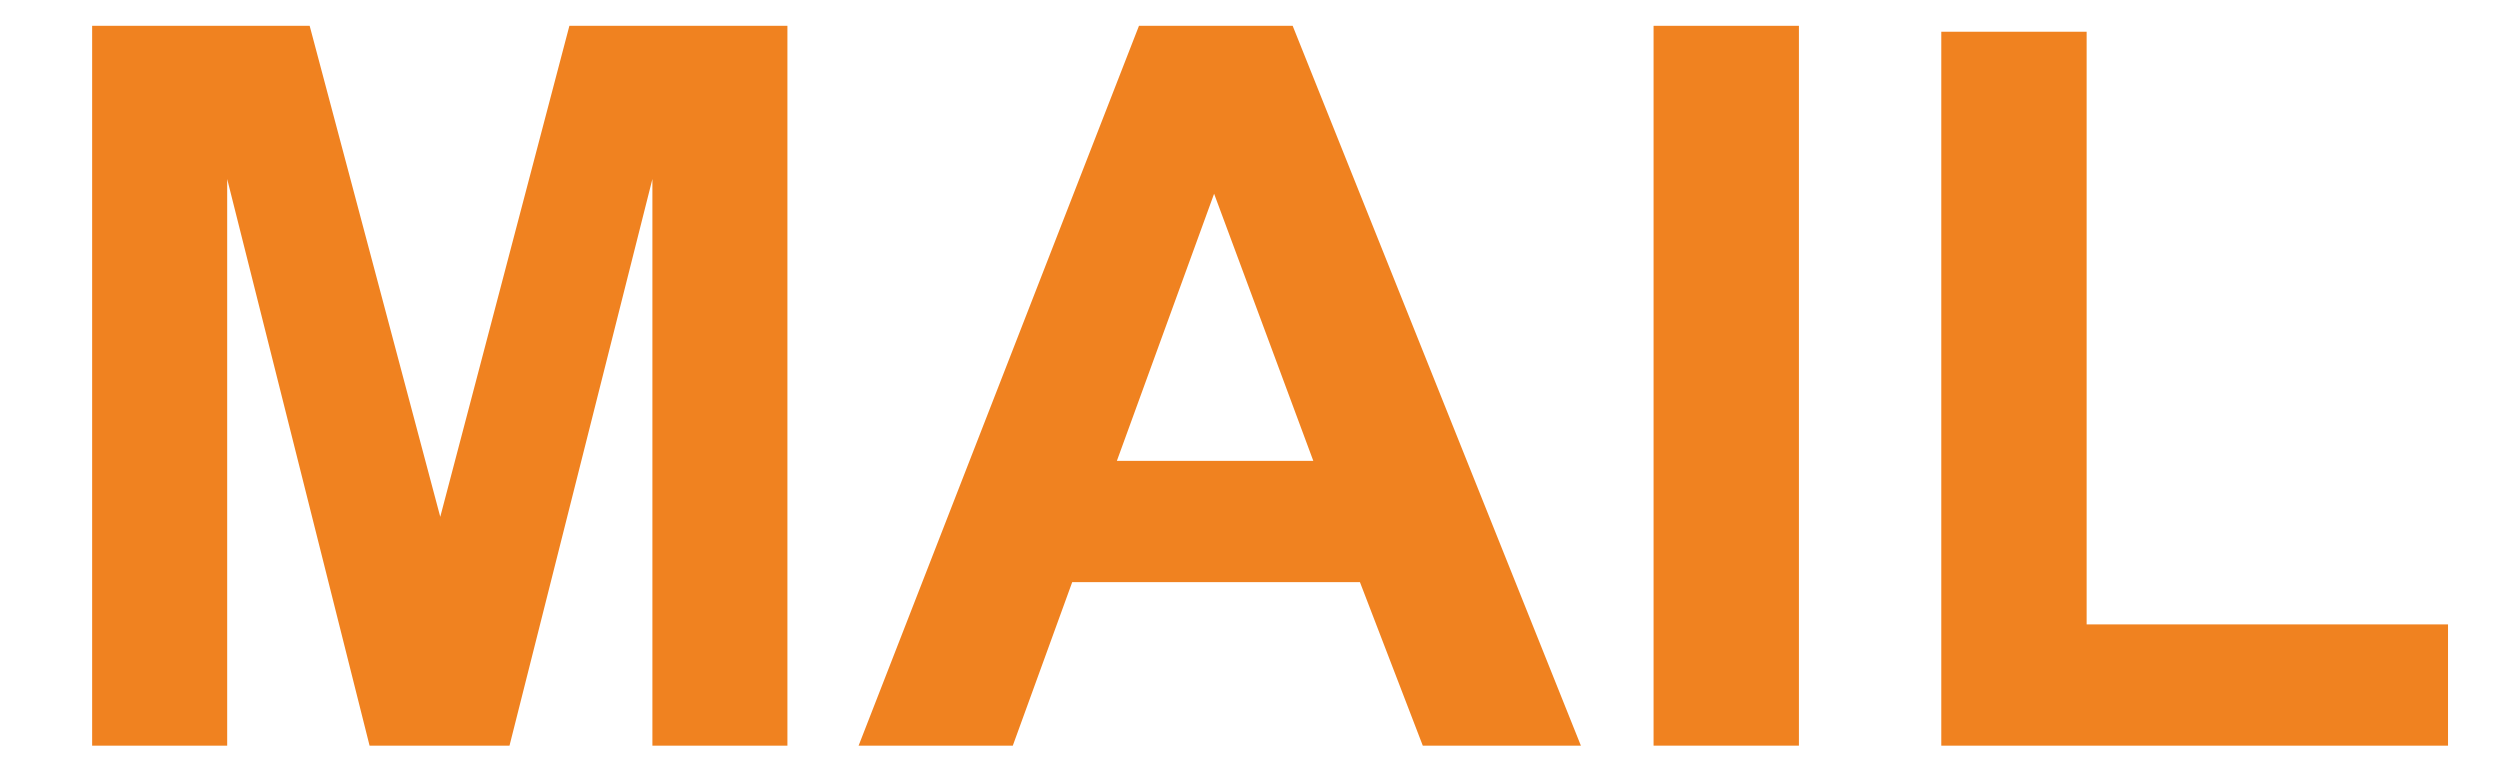
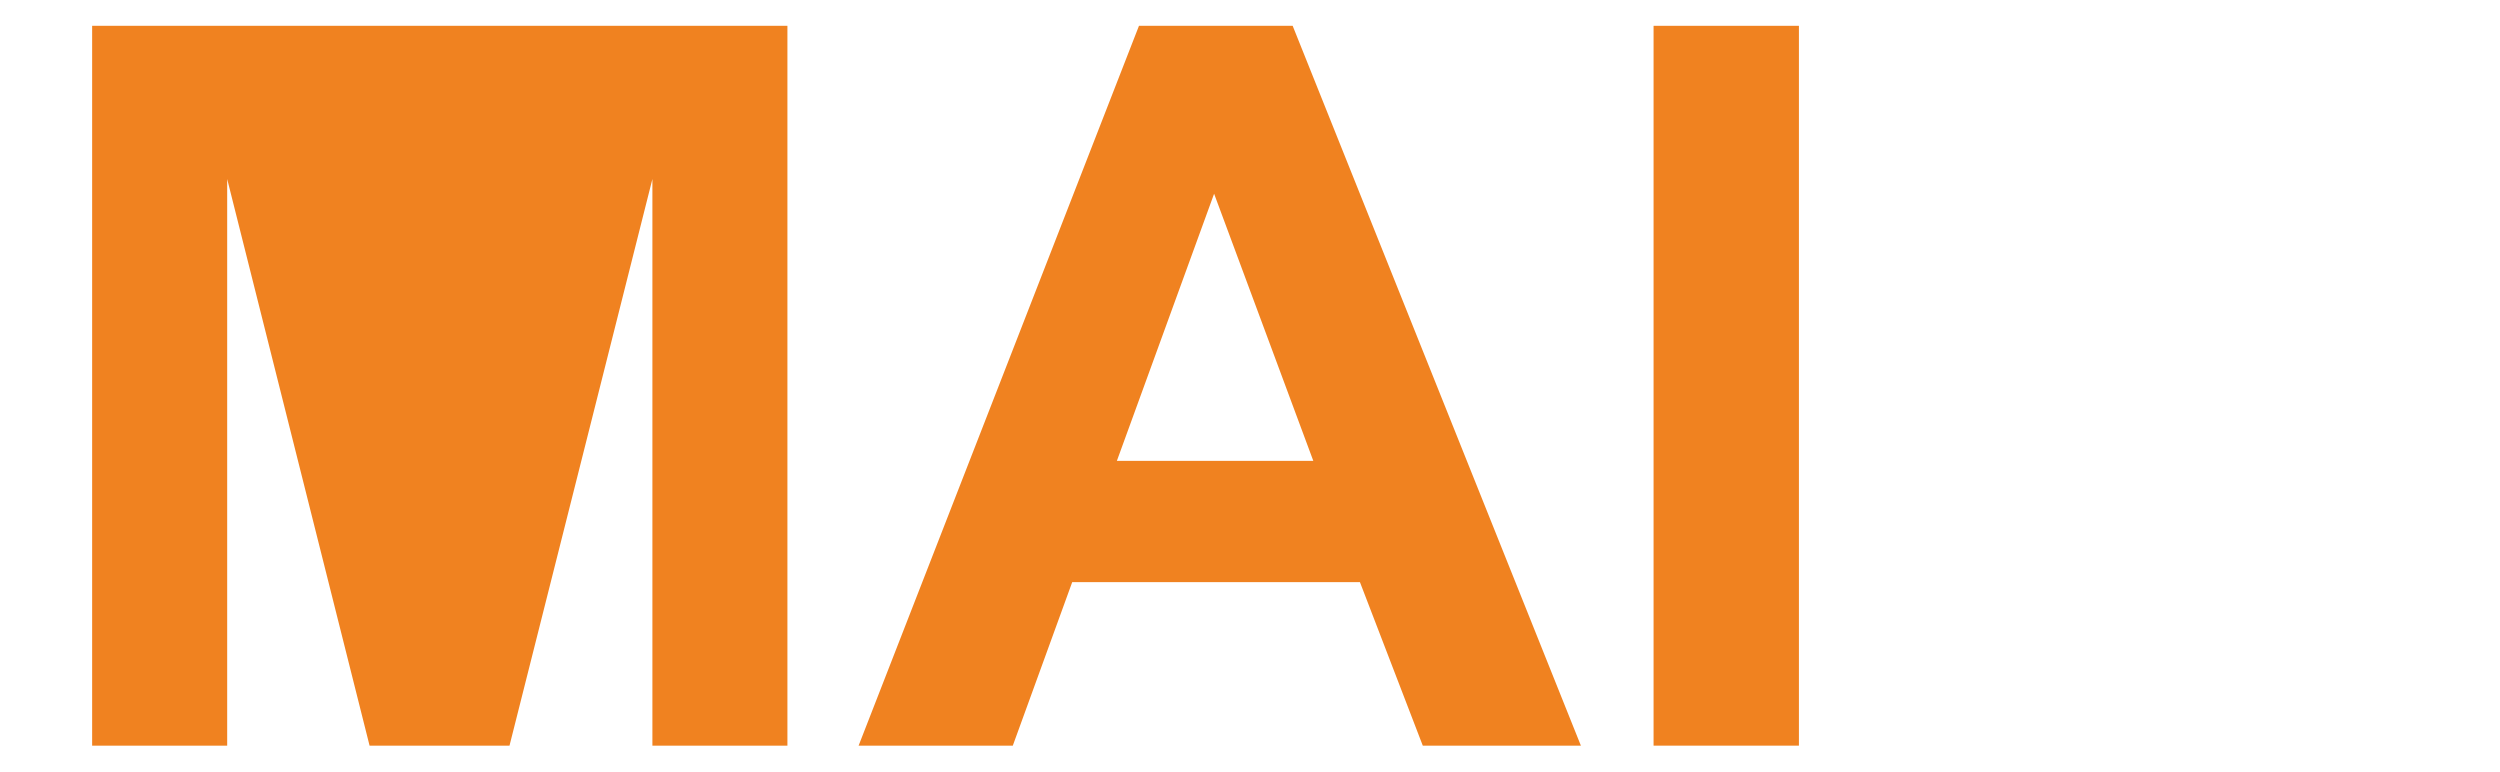
<svg xmlns="http://www.w3.org/2000/svg" id="Ebene_1" data-name="Ebene 1" width="42.098mm" height="12.994mm" viewBox="0 0 119.333 36.833">
  <defs>
    <style>.cls-1{fill:#f08220;}</style>
  </defs>
  <title>MAIL</title>
-   <path class="cls-1" d="M4.398,35.592V1.232H14.781l6.234,23.438,6.164-23.438H37.586V35.592H31.141V8.545L24.32,35.592H17.641L10.844,8.545V35.592Z" />
+   <path class="cls-1" d="M4.398,35.592V1.232H14.781H37.586V35.592H31.141V8.545L24.32,35.592H17.641L10.844,8.545V35.592Z" />
  <path class="cls-1" d="M75.461,35.592H67.914l-3-7.805H51.18l-2.836,7.805H40.984L54.367,1.232h7.336ZM62.688,21.998,57.953,9.248,53.312,21.998Z" />
  <path class="cls-1" d="M78.93,35.592V1.232h6.938V35.592Z" />
-   <path class="cls-1" d="M92.664,35.592V1.514h6.938V29.803h17.25v5.789Z" />
</svg>